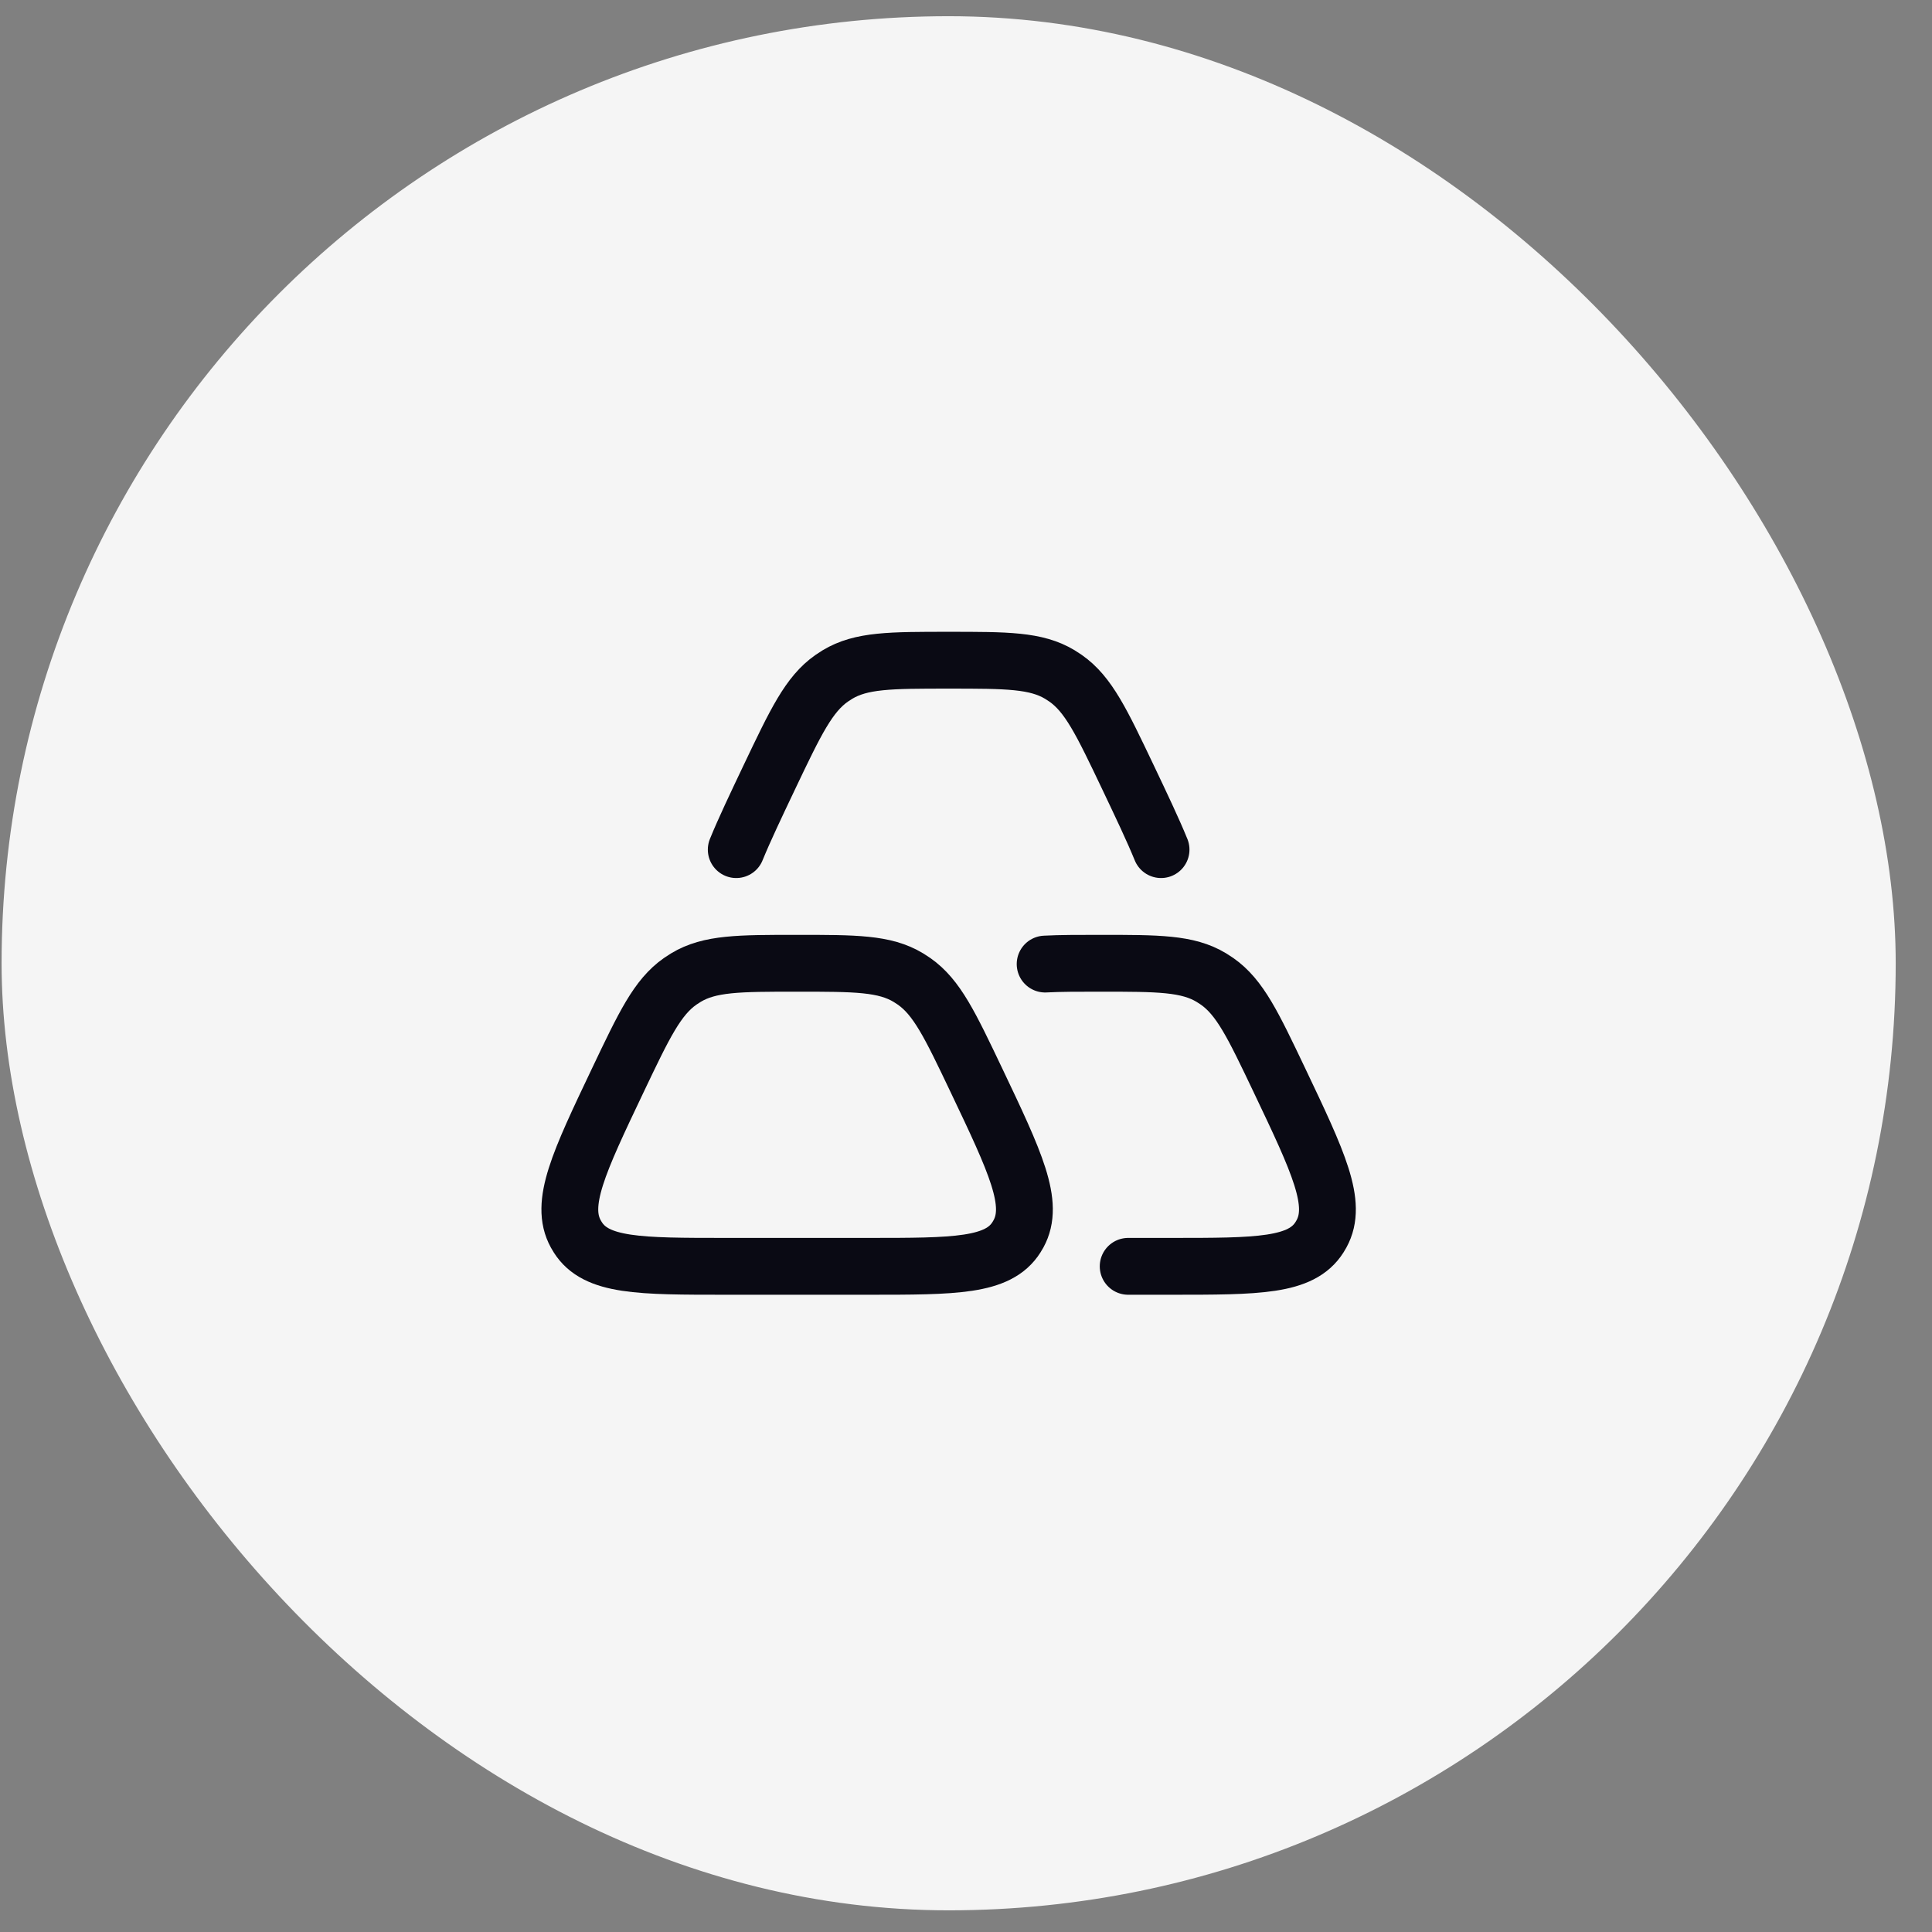
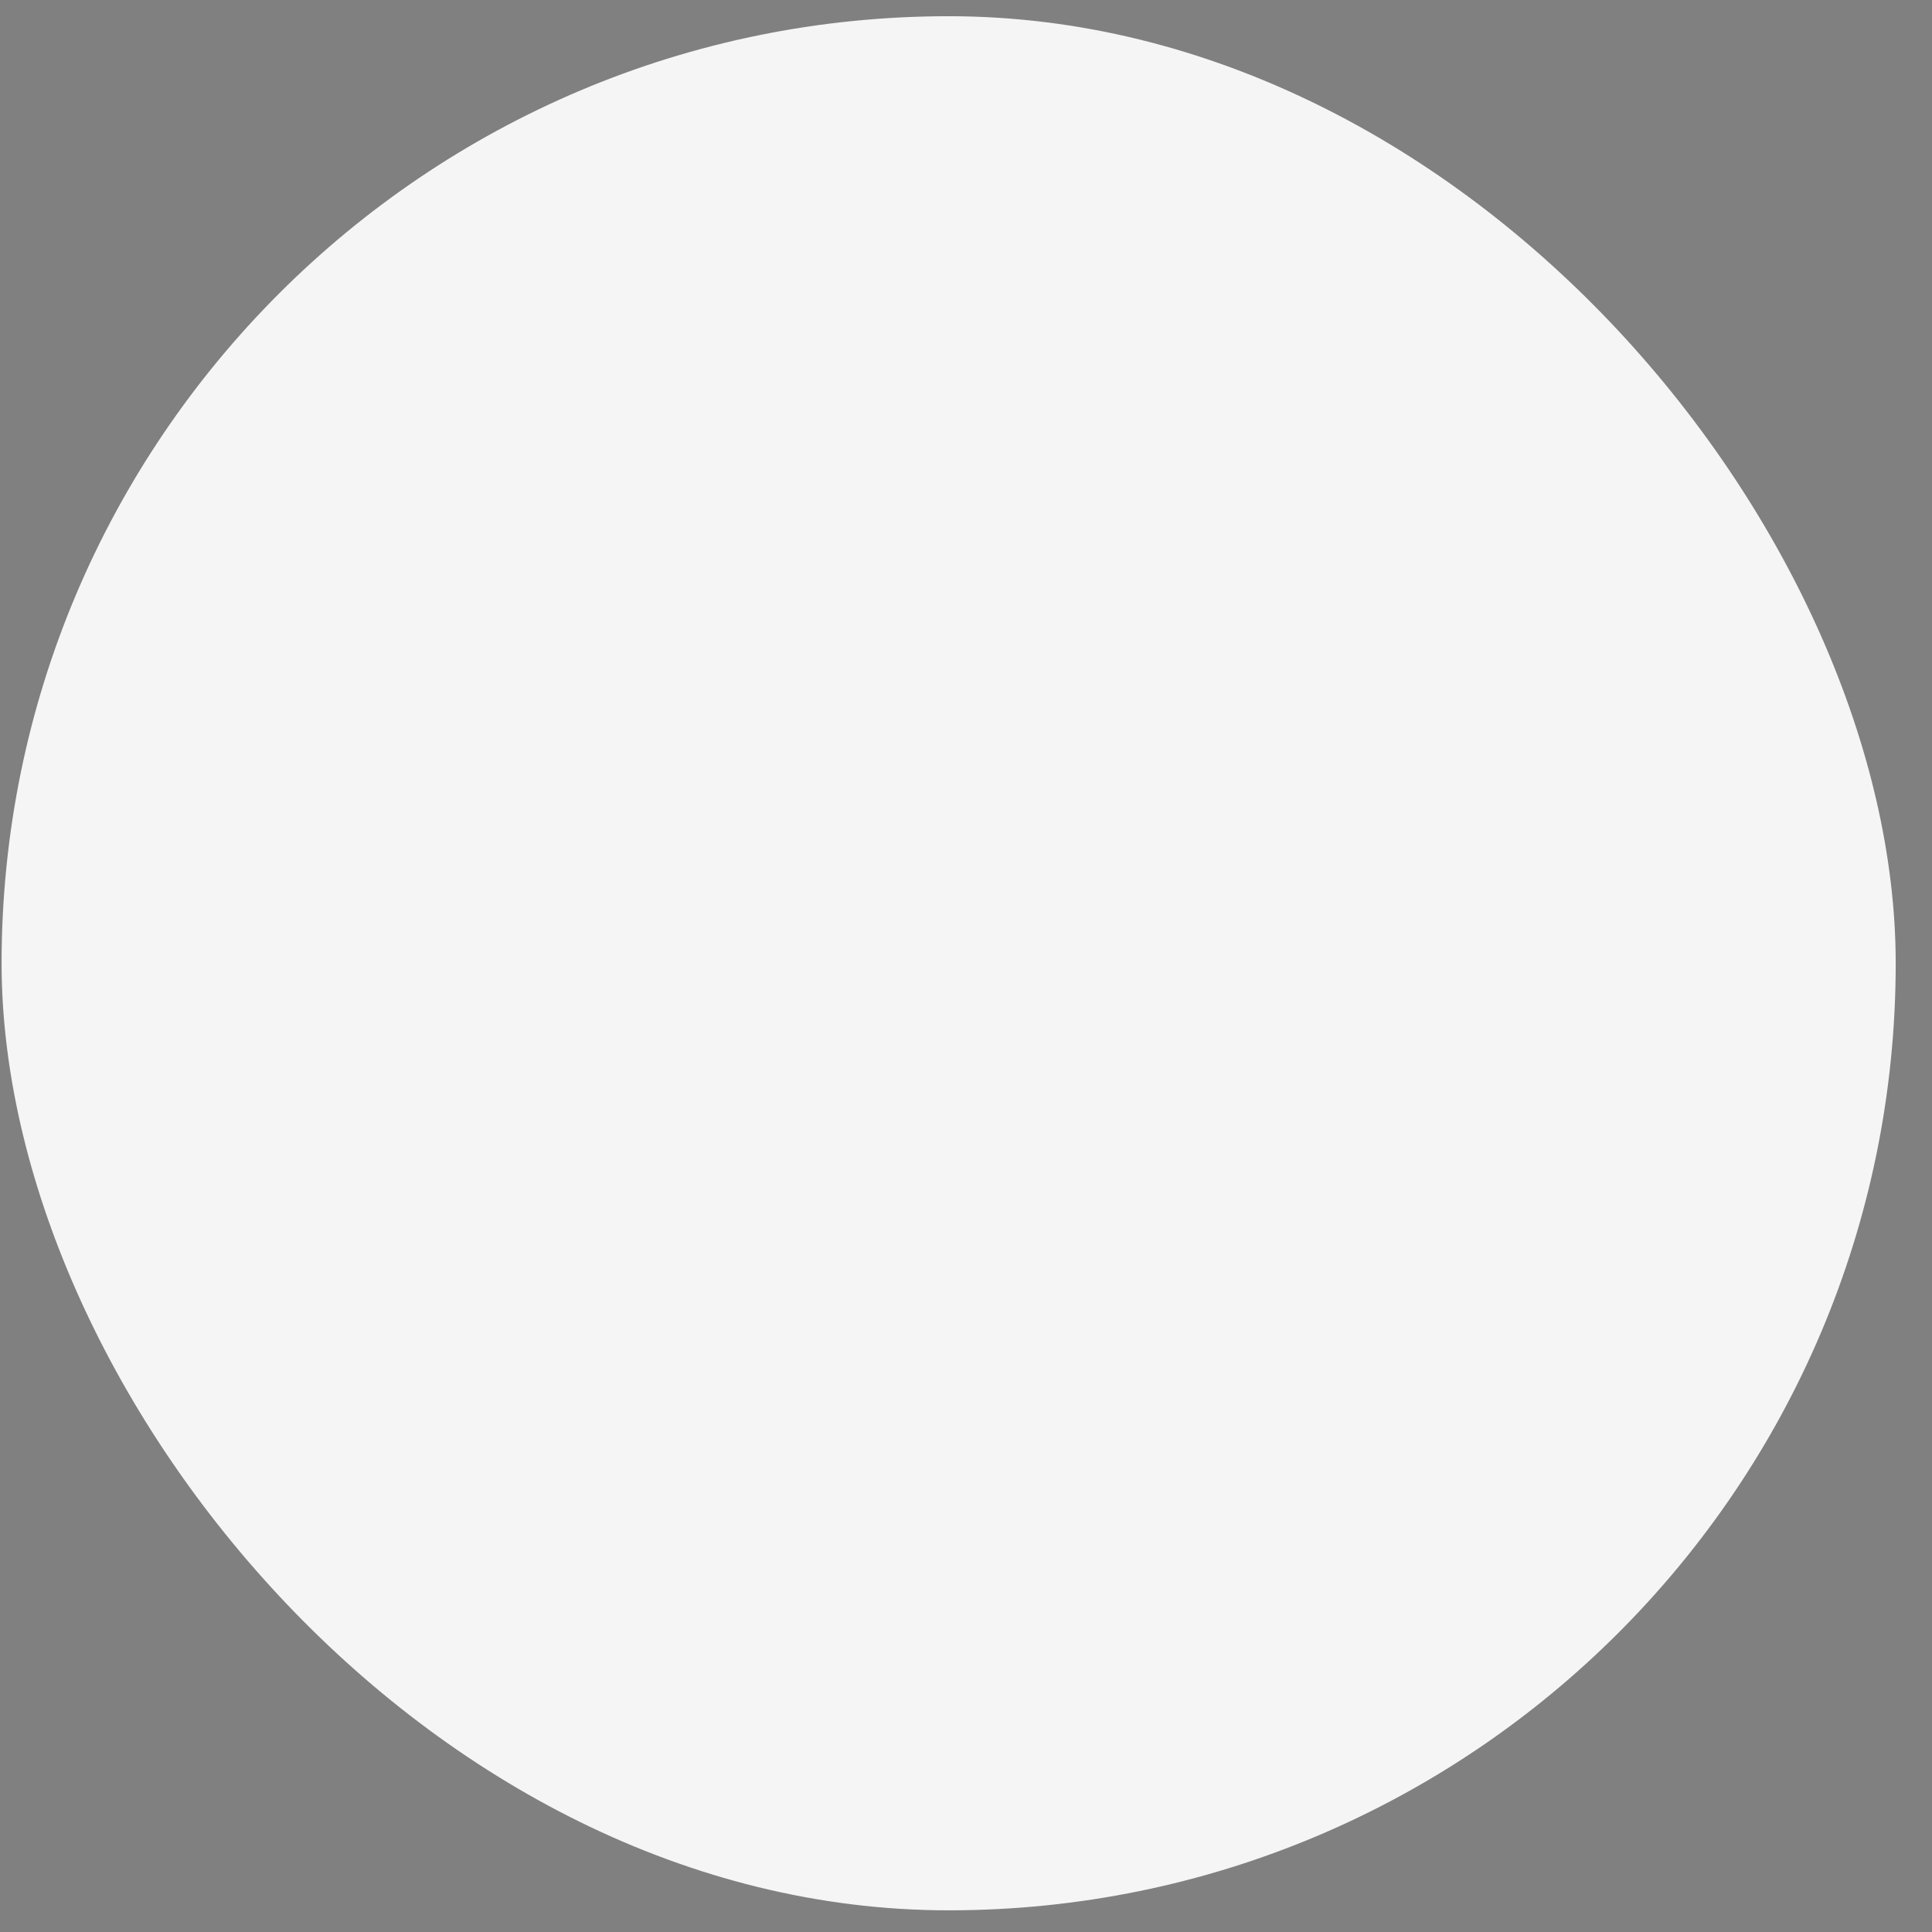
<svg xmlns="http://www.w3.org/2000/svg" width="51" height="51" viewBox="0 0 51 51" fill="none">
  <rect x="0" y="0" width="51" height="51" fill="#808080" stroke="none" />
  <rect x="0.042" y="0.428" width="50" height="50" rx="25" fill="#F5F5F5" />
-   <path d="M16.311 28.512C17.005 27.055 17.352 26.326 17.956 25.904C18.005 25.87 18.055 25.838 18.105 25.807C18.734 25.428 19.503 25.428 21.042 25.428C22.581 25.428 23.35 25.428 23.979 25.807C24.029 25.838 24.079 25.87 24.128 25.904C24.732 26.326 25.079 27.055 25.773 28.512C26.807 30.685 27.324 31.772 26.885 32.571C26.869 32.6 26.852 32.63 26.833 32.659C26.35 33.428 25.203 33.428 22.911 33.428H19.173C16.881 33.428 15.734 33.428 15.251 32.659C15.232 32.63 15.215 32.6 15.199 32.571C14.76 31.772 15.277 30.685 16.311 28.512Z" stroke="#0A0A14" stroke-width="1.5" />
-   <path d="M27.589 25.449C27.985 25.428 28.458 25.428 29.041 25.428C30.579 25.428 31.349 25.428 31.978 25.807C32.028 25.838 32.078 25.87 32.127 25.904C32.731 26.326 33.078 27.055 33.772 28.512C34.806 30.685 35.323 31.772 34.884 32.571C34.868 32.6 34.85 32.63 34.832 32.659C34.349 33.428 33.202 33.428 30.91 33.428H29.781" stroke="#0A0A14" stroke-width="1.5" stroke-linecap="round" />
-   <path d="M30.649 22.428C30.433 21.899 30.134 21.272 29.773 20.512C29.079 19.055 28.732 18.326 28.128 17.904C28.079 17.87 28.029 17.838 27.979 17.807C27.35 17.428 26.58 17.428 25.042 17.428C23.503 17.428 22.734 17.428 22.105 17.807C22.055 17.838 22.005 17.87 21.956 17.904C21.352 18.326 21.005 19.055 20.311 20.512C19.95 21.272 19.651 21.899 19.435 22.428" stroke="#0A0A14" stroke-width="1.5" stroke-linecap="round" />
</svg>